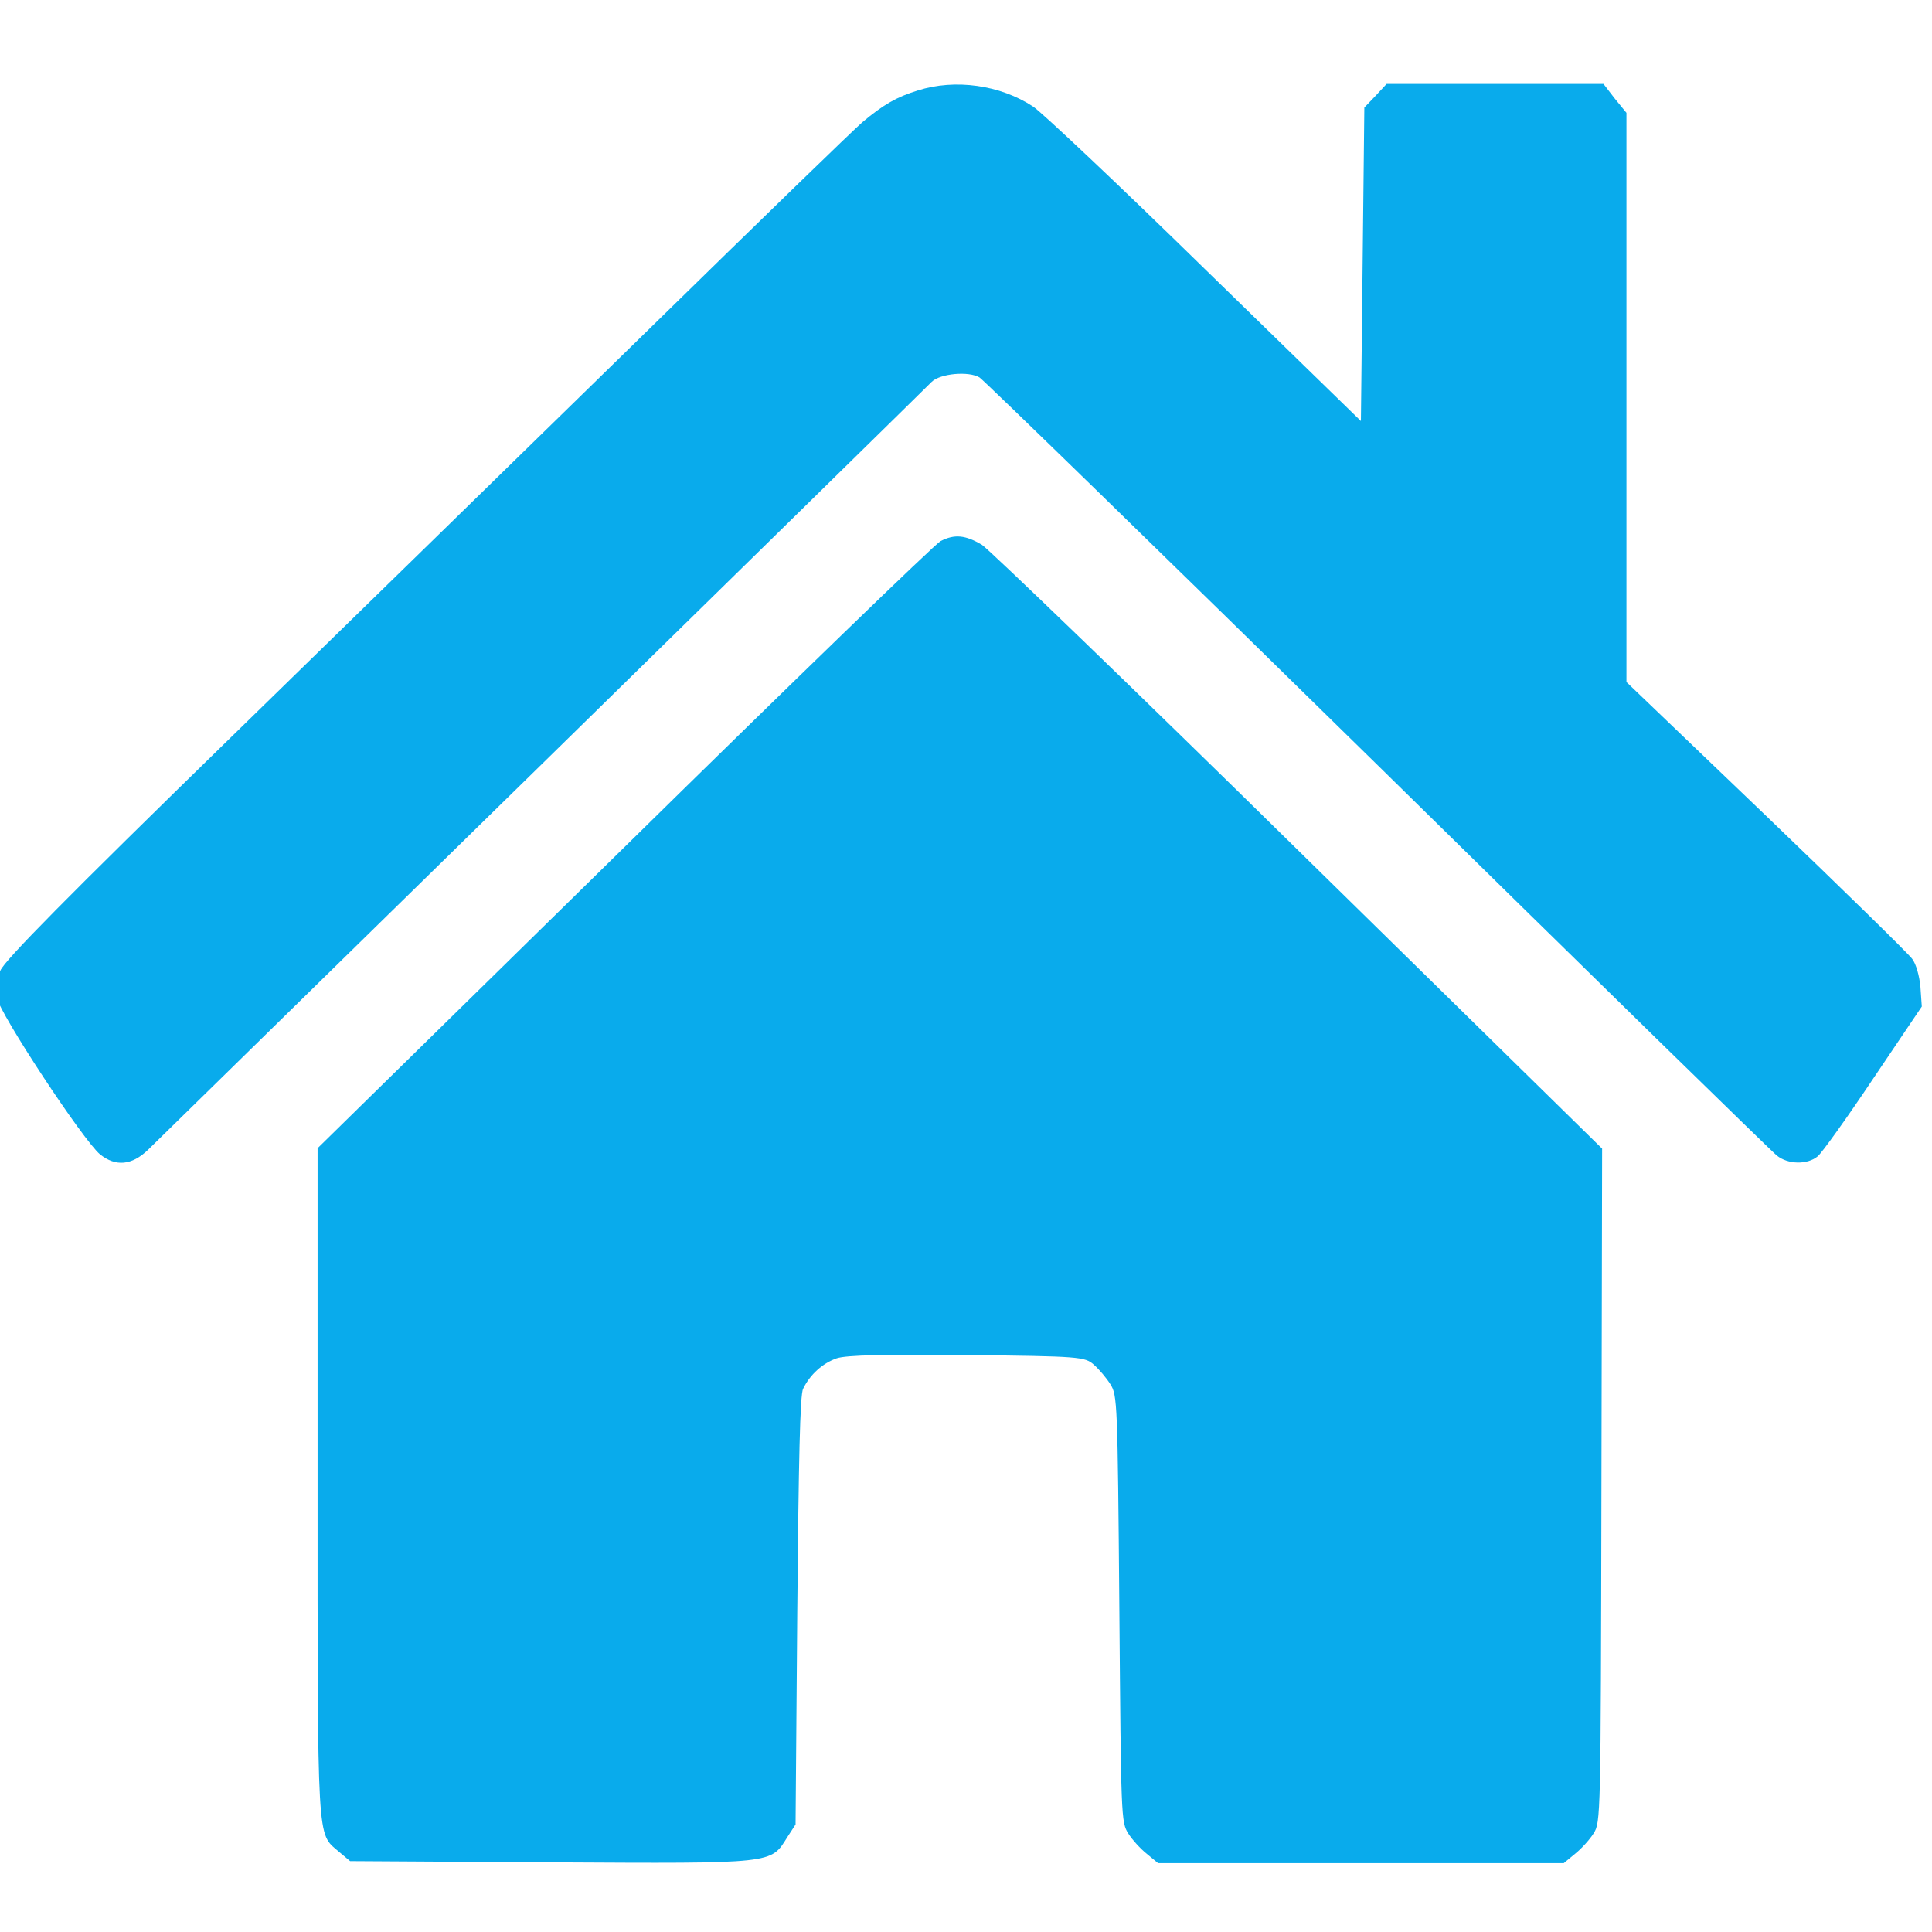
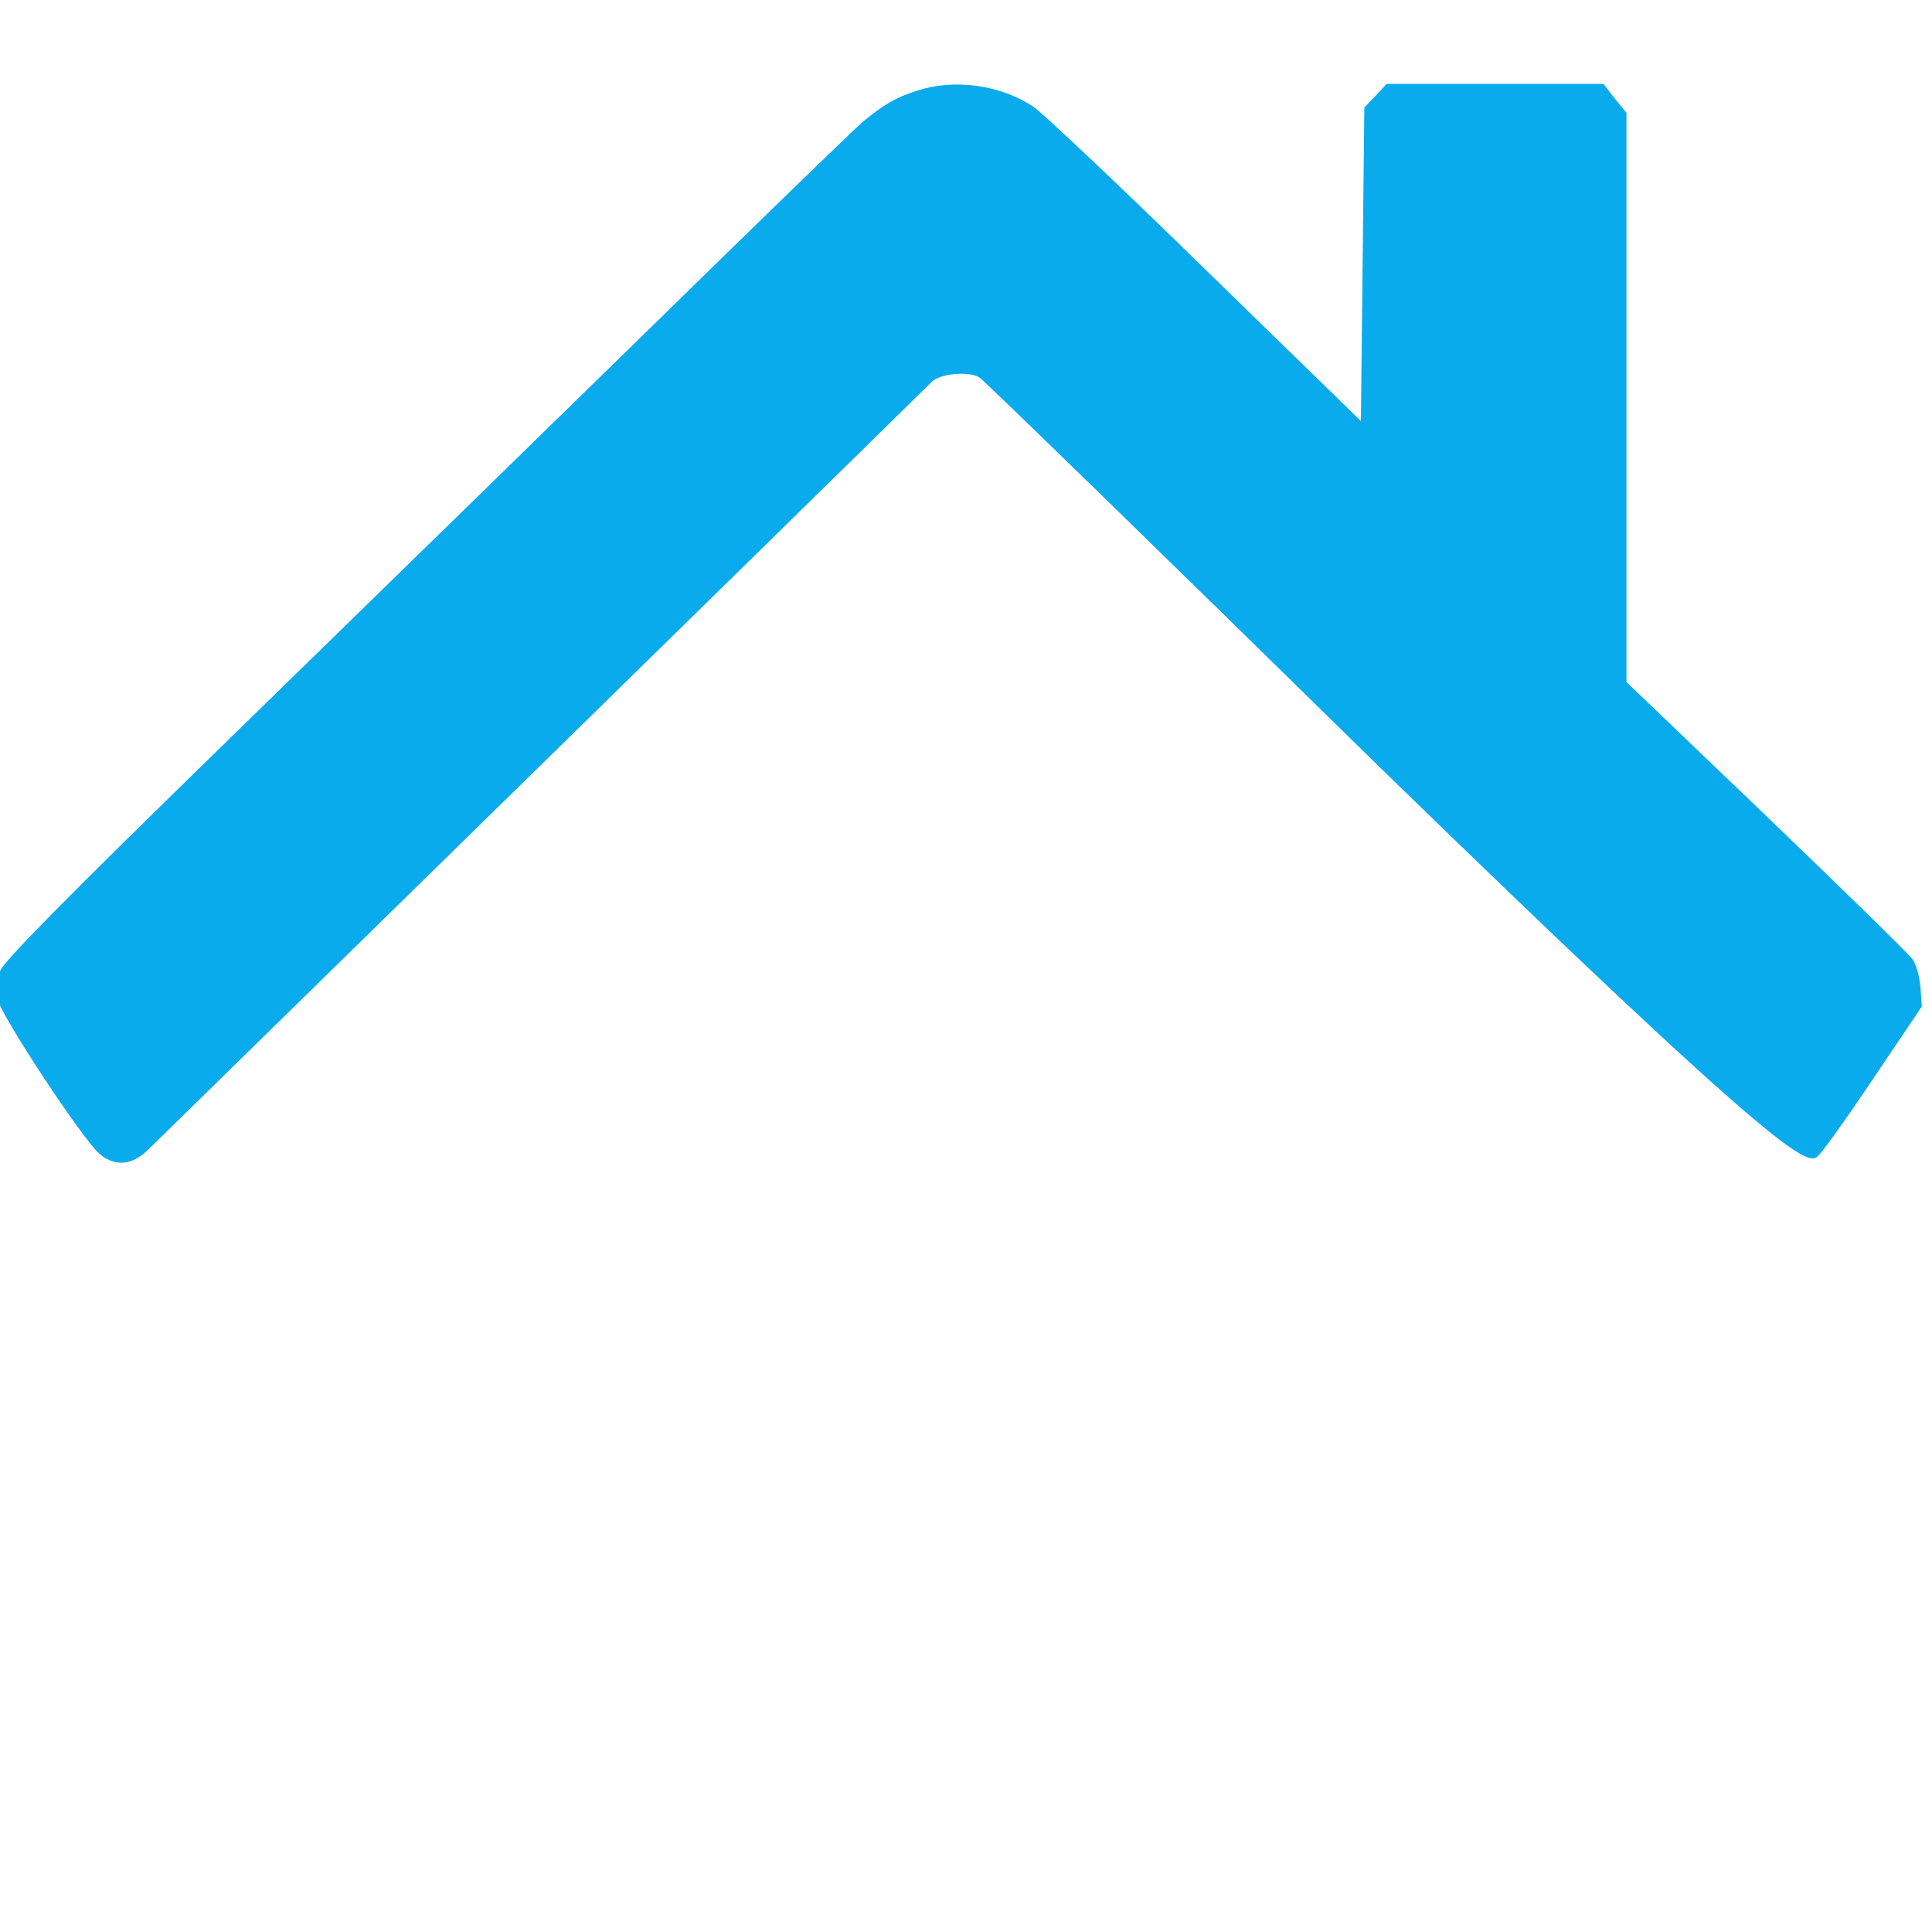
<svg xmlns="http://www.w3.org/2000/svg" width="100%" height="100%" viewBox="0 0 256 256" version="1.1" xml:space="preserve" style="fill-rule:evenodd;clip-rule:evenodd;stroke-linejoin:round;stroke-miterlimit:2;">
  <g transform="matrix(0.083,0,0,-0.083,-122,378)">
    <g transform="matrix(0.547,1.26555e-17,1.26555e-17,0.65,1391.59,949.24)">
-       <path d="M2822,5324C2760,5308 2721,5289 2660,5246C2635,5228 2358,5002 2045,4744C1731,4486 1179,4032 818,3736C338,3342 156,3187 144,3162C134,3140 130,3116 134,3096C141,3058 386,2745 435,2711C481,2680 528,2684 575,2722C624,2762 2838,4587 2862,4608C2887,4629 2971,4635 3002,4619C3016,4611 3540,4182 4166,3665C4791,3148 5315,2717 5329,2708C5361,2686 5418,2685 5448,2706C5460,2714 5534,2801 5611,2898L5752,3074L5748,3122C5745,3150 5735,3179 5724,3191C5714,3203 5522,3361 5298,3542L4890,3871L4890,5269L4856,5304L4823,5340L4190,5340L4158,5311L4125,5282L4115,4512L3660,4885C3410,5091 3184,5270 3159,5284C3062,5338 2930,5353 2822,5324Z" style="fill:#09ABEC;fill-rule:nonzero;" />
+       <path d="M2822,5324C2760,5308 2721,5289 2660,5246C2635,5228 2358,5002 2045,4744C1731,4486 1179,4032 818,3736C338,3342 156,3187 144,3162C134,3140 130,3116 134,3096C141,3058 386,2745 435,2711C481,2680 528,2684 575,2722C624,2762 2838,4587 2862,4608C2887,4629 2971,4635 3002,4619C3016,4611 3540,4182 4166,3665C5361,2686 5418,2685 5448,2706C5460,2714 5534,2801 5611,2898L5752,3074L5748,3122C5745,3150 5735,3179 5724,3191C5714,3203 5522,3361 5298,3542L4890,3871L4890,5269L4856,5304L4823,5340L4190,5340L4158,5311L4125,5282L4115,4512L3660,4885C3410,5091 3184,5270 3159,5284C3062,5338 2930,5353 2822,5324Z" style="fill:#09ABEC;fill-rule:nonzero;" />
    </g>
    <g transform="matrix(0.547,1.26555e-17,1.26555e-17,0.65,1391.59,949.24)">
-       <path d="M2888,4217C2872,4210 2457,3872 1965,3465L1070,2726L1070,1908C1070,1008 1068,1045 1131,999L1165,975L1755,972C2408,969 2392,968 2441,1034L2465,1065L2470,1590C2474,1961 2478,2121 2487,2135C2507,2170 2544,2198 2585,2210C2613,2218 2728,2220 2967,2218C3294,2215 3310,2214 3336,2194C3351,2183 3373,2161 3384,2146C3404,2119 3405,2104 3410,1595C3415,1083 3415,1071 3436,1043C3447,1028 3472,1005 3490,993L3523,970L4707,970L4740,993C4758,1005 4783,1028 4794,1043C4815,1071 4815,1077 4817,1898L4819,2725L3935,3455C3449,3857 3032,4195 3009,4208C2961,4232 2929,4235 2888,4217Z" style="fill:#09ABEC;fill-rule:nonzero;" />
-     </g>
+       </g>
  </g>
</svg>